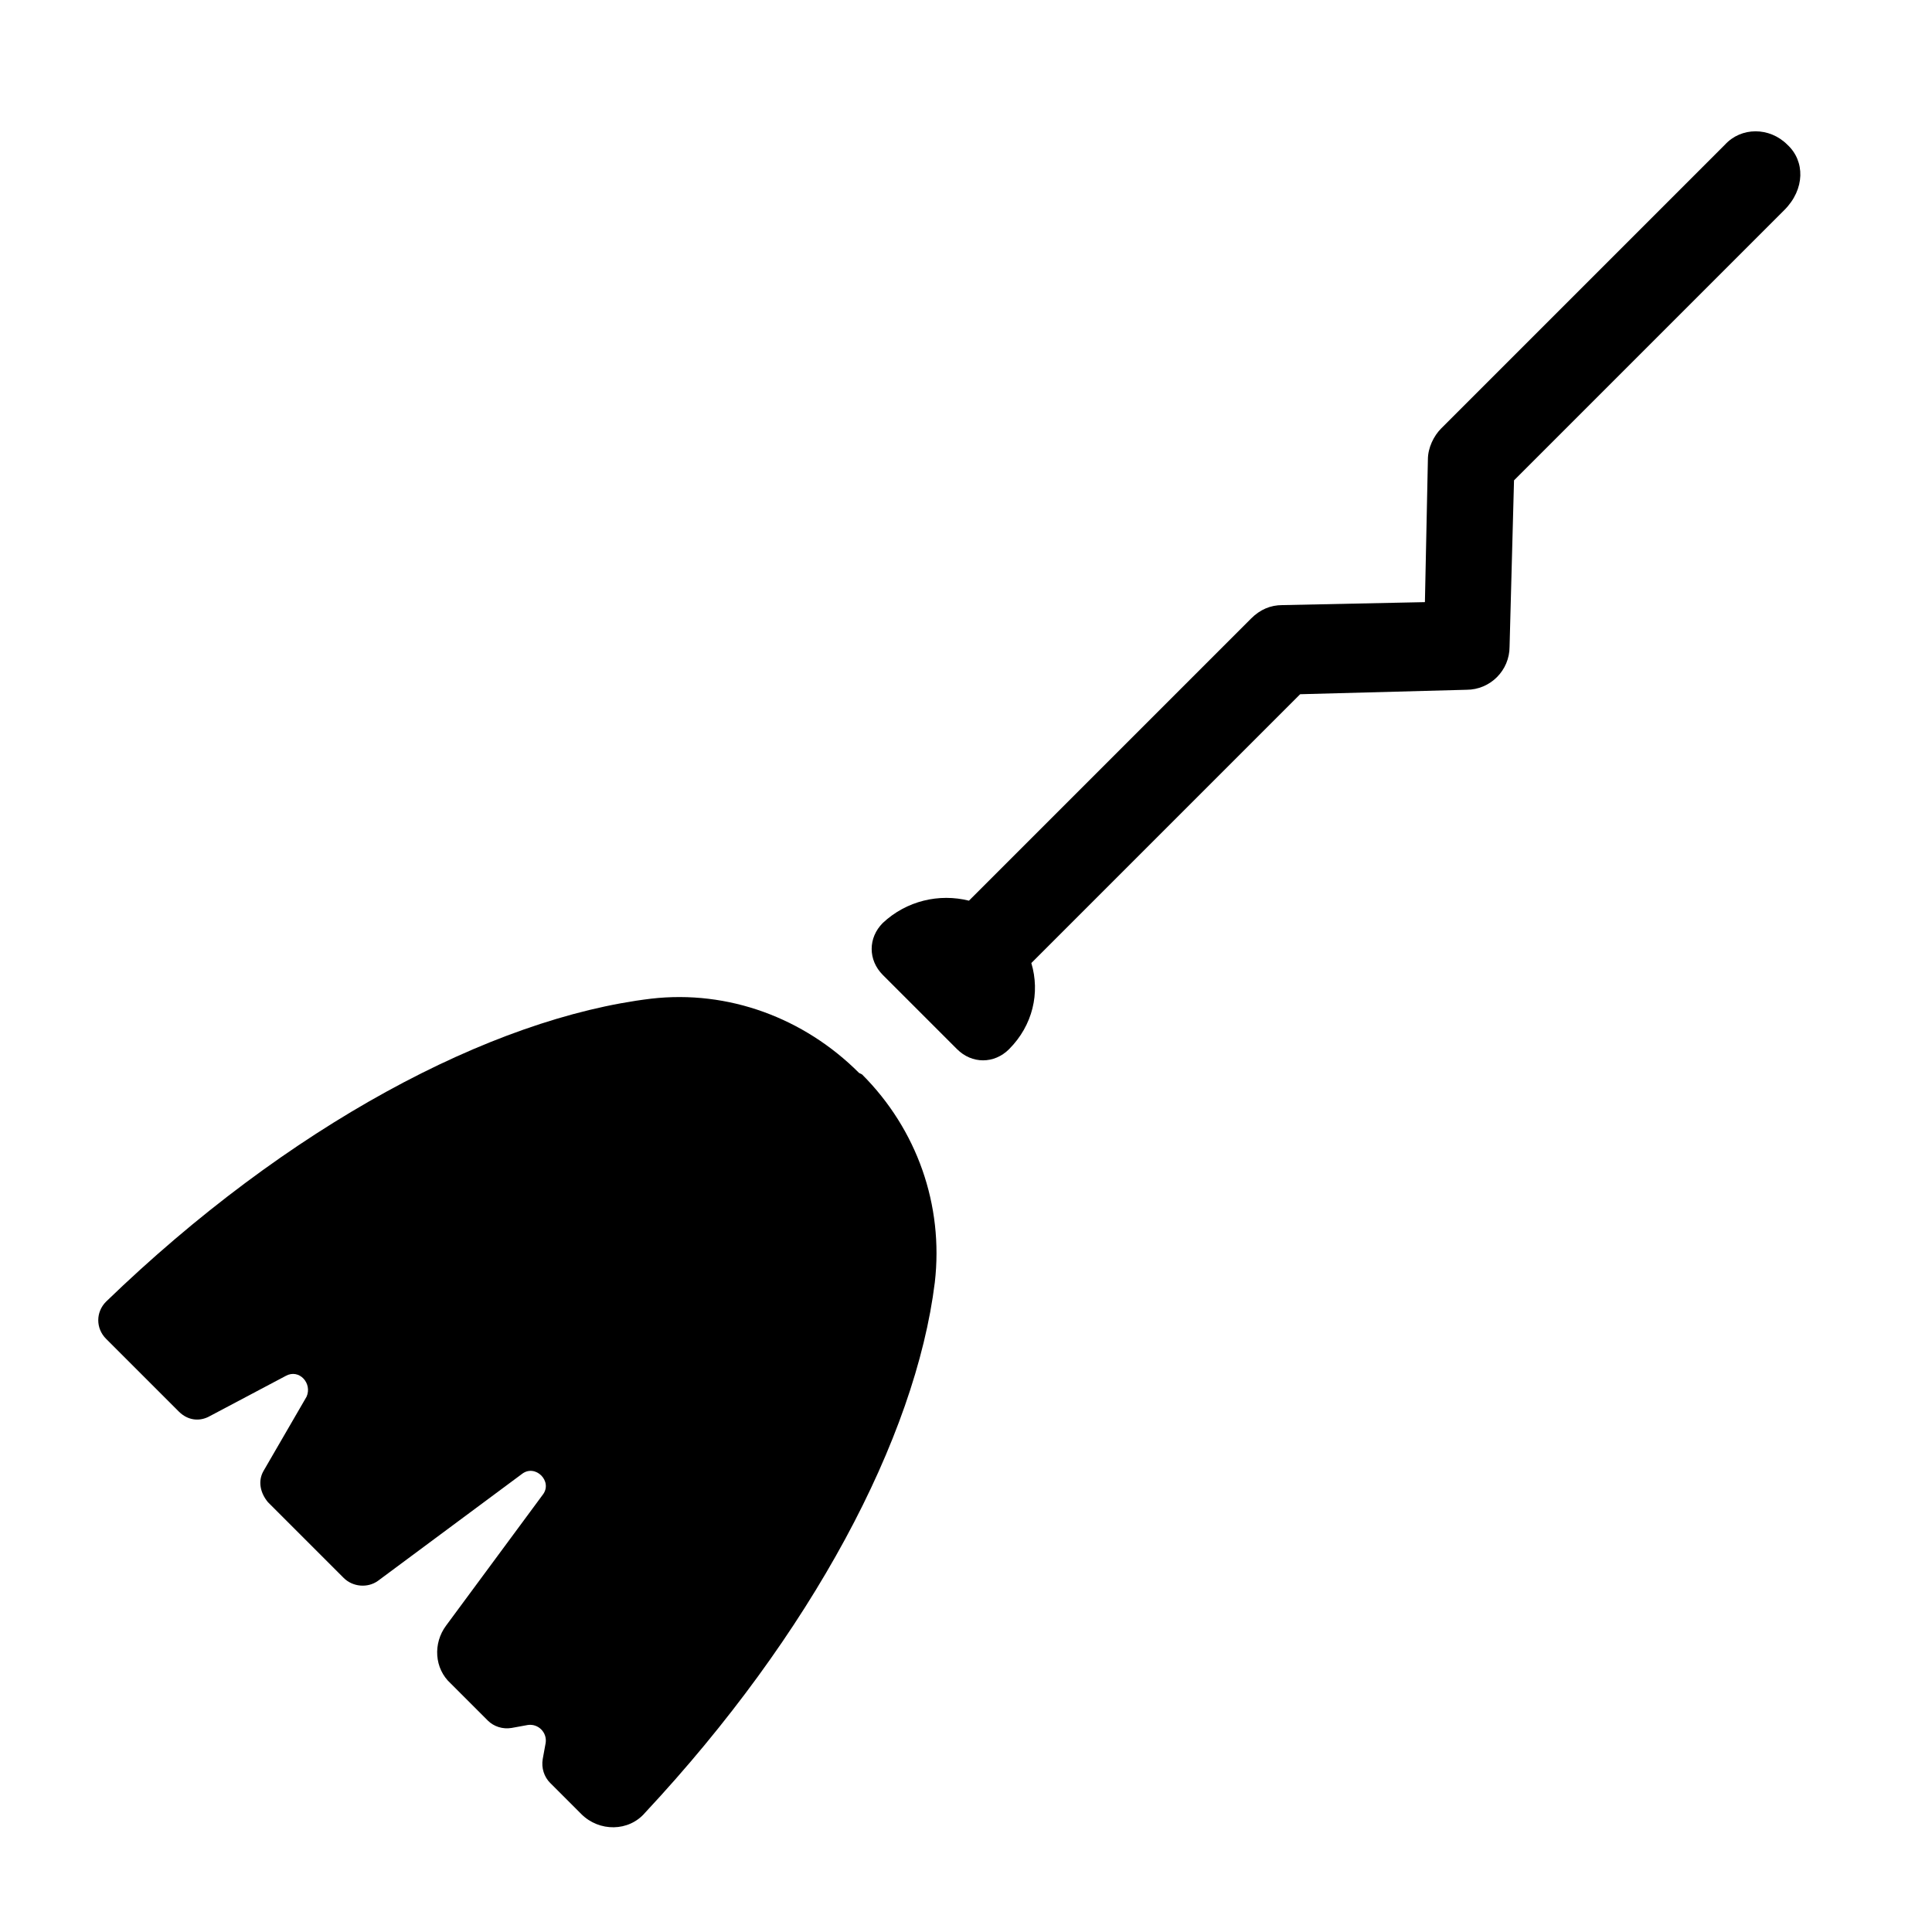
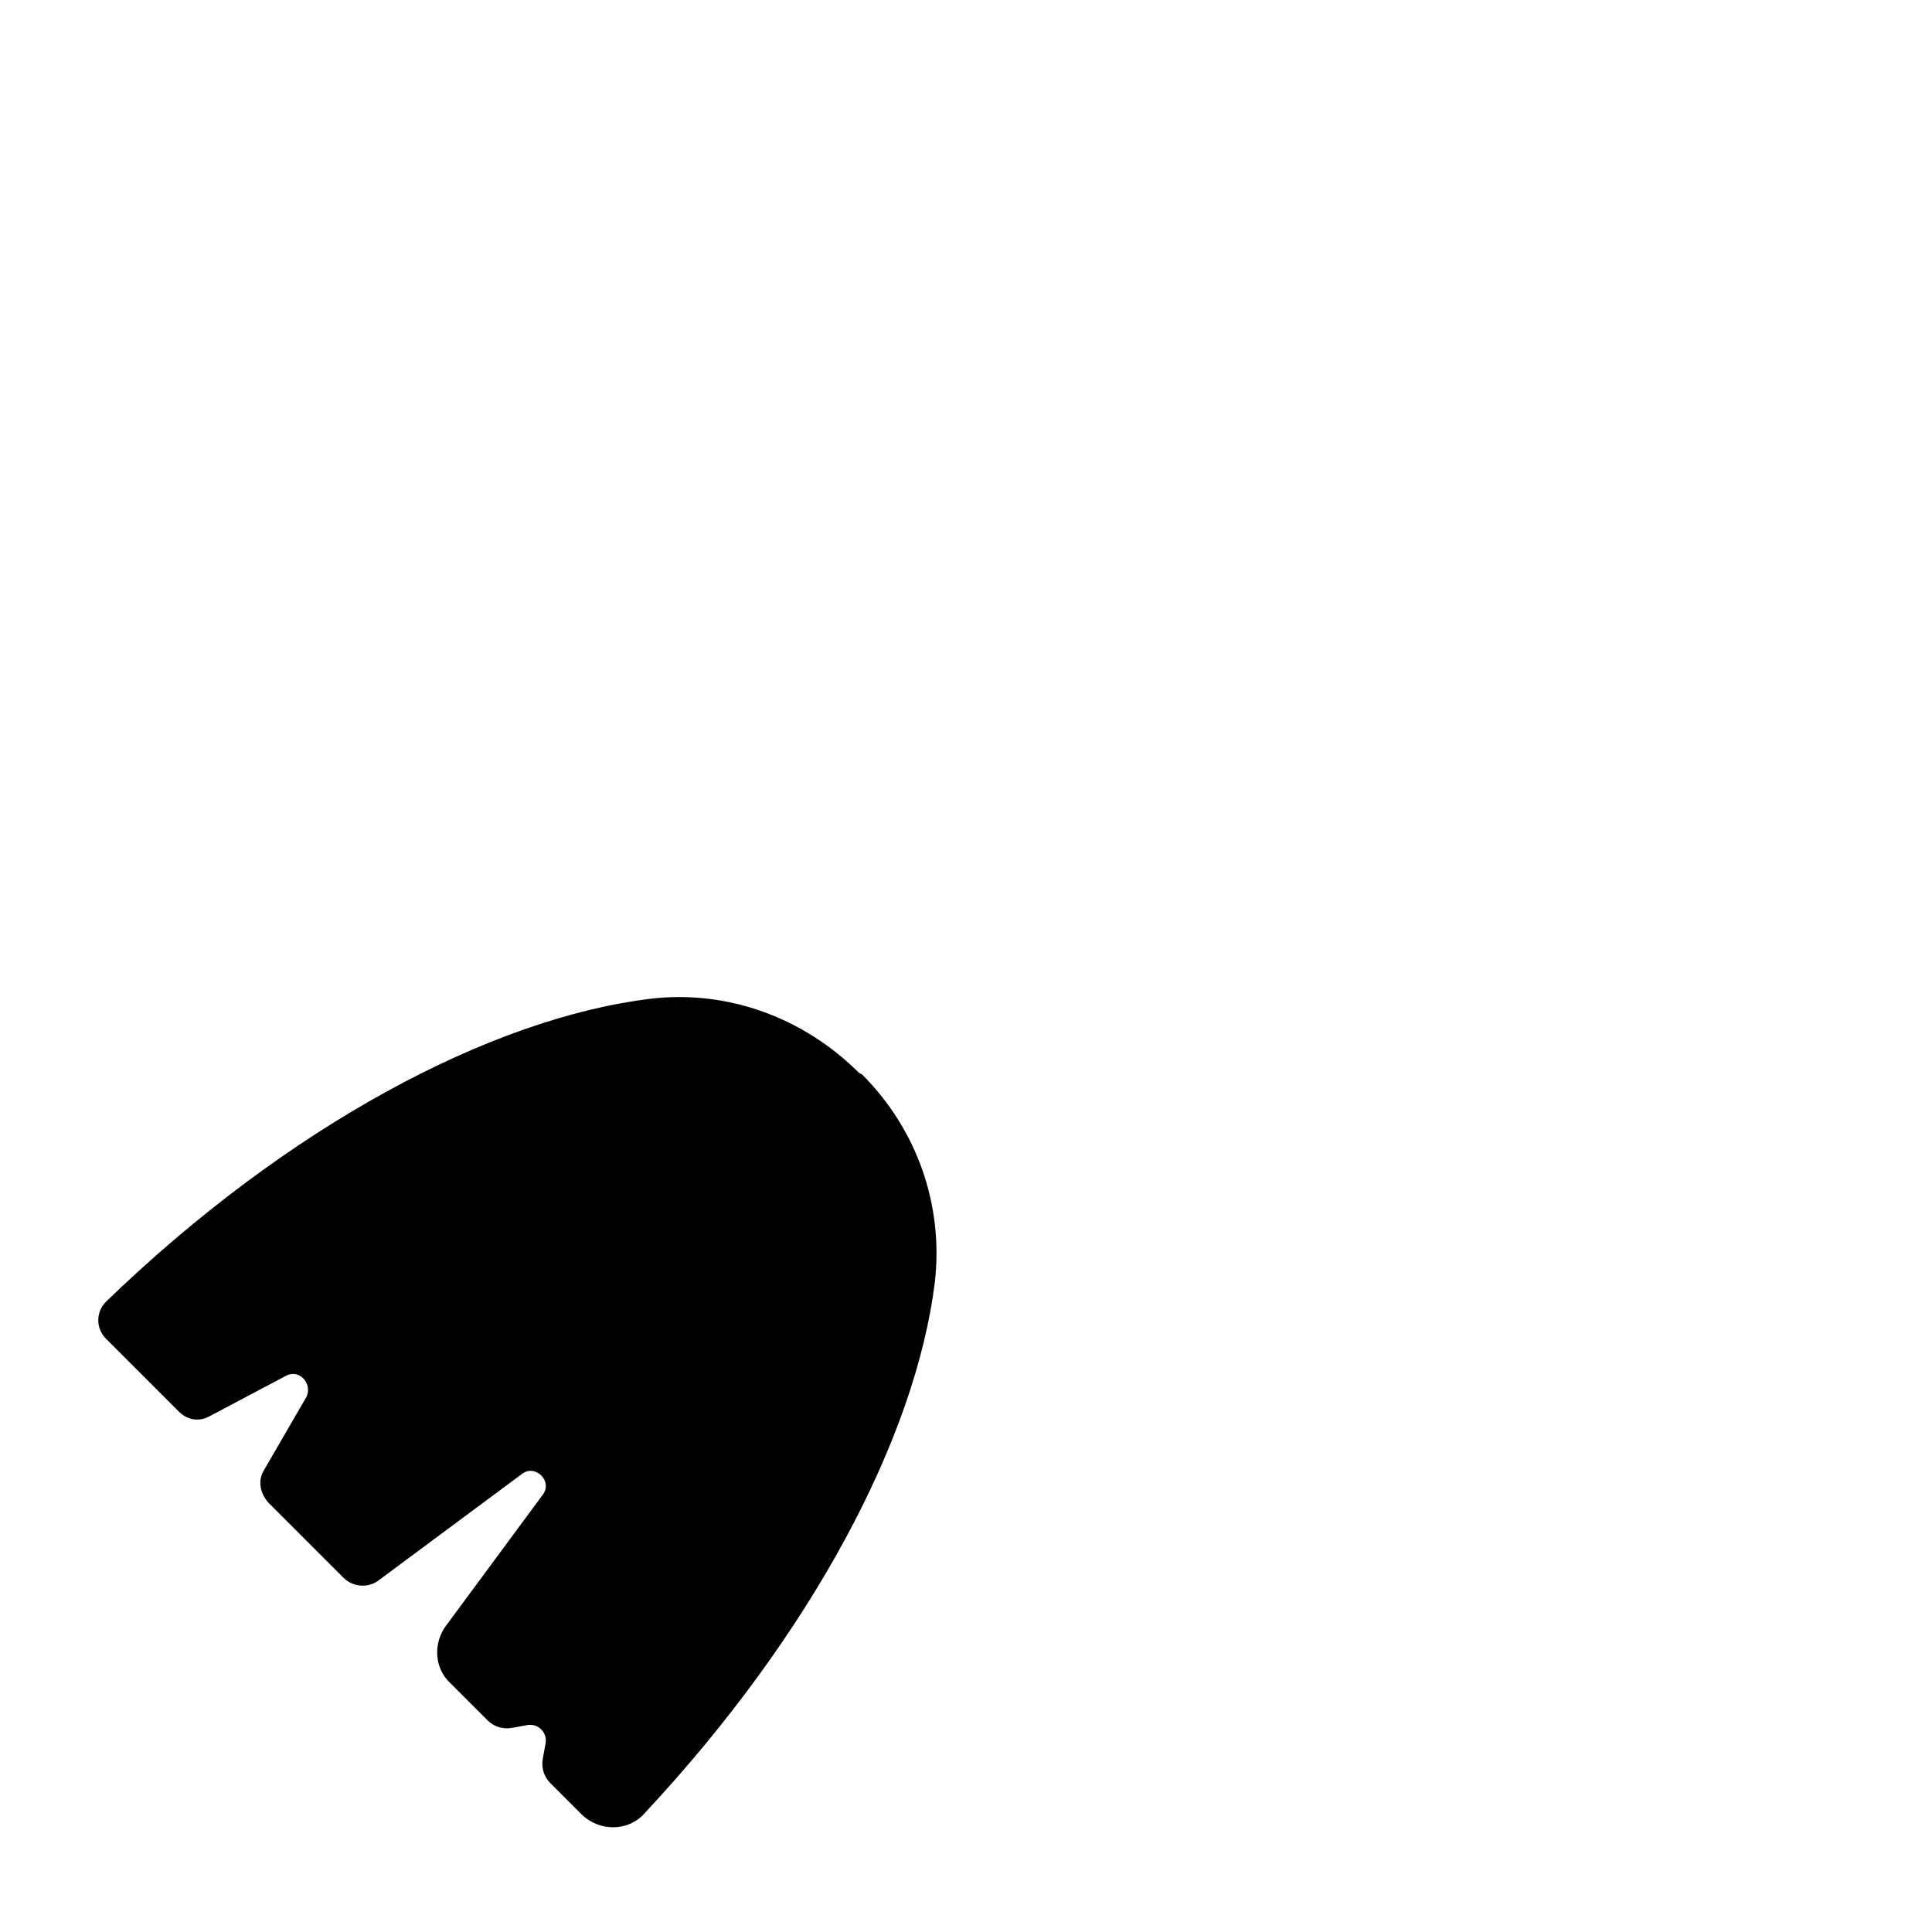
<svg xmlns="http://www.w3.org/2000/svg" fill="#000000" width="800px" height="800px" version="1.1" viewBox="144 144 512 512">
  <g>
-     <path d="m617.66 182.34c-4.723-4.723-12.203-4.723-16.531 0l-75.18 75.18c-1.969 1.969-3.543 5.117-3.543 8.266l-0.789 37.785-37.785 0.789c-3.148 0-5.902 1.18-8.266 3.543l-74.785 74.785c-7.871-1.969-16.531 0-22.828 5.902-3.938 3.938-3.938 9.84 0 13.777 5.902 5.902 13.777 13.777 19.68 19.68 3.938 3.938 9.84 3.938 13.777 0 6.297-6.297 8.266-14.957 5.902-22.828l71.242-71.242 44.082-1.18c6.297 0 11.414-5.117 11.414-11.414l1.18-44.082 71.637-71.637c5.516-5.516 5.516-12.992 0.793-17.324z" />
    <path d="m371.66 428.34c-14.562-14.562-34.637-22.043-55.105-19.68-42.508 5.117-96.434 33.852-144.45 80.293-2.754 2.754-2.754 7.086 0 9.84l19.285 19.285c2.363 2.363 5.512 2.754 8.266 1.18l20.074-10.629c3.543-1.969 7.086 1.969 5.512 5.512l-11.414 19.688c-1.574 2.754-0.789 5.902 1.18 8.266l20.074 20.074c2.363 2.363 6.297 2.754 9.055 0.789l38.18-28.34c3.543-2.754 8.266 1.969 5.512 5.512l-25.586 34.637c-3.543 4.723-3.148 11.414 1.18 15.352l9.84 9.84c1.574 1.574 3.938 2.363 6.297 1.969l4.328-0.789c2.754-0.395 5.117 1.969 4.723 4.723l-0.789 4.328c-0.395 2.363 0.395 4.723 1.969 6.297l8.266 8.266c4.723 4.723 12.594 4.723 16.926-0.395 44.082-47.23 71.637-99.188 76.754-140.52 2.363-20.469-4.723-40.539-19.285-55.105z" />
  </g>
</svg>